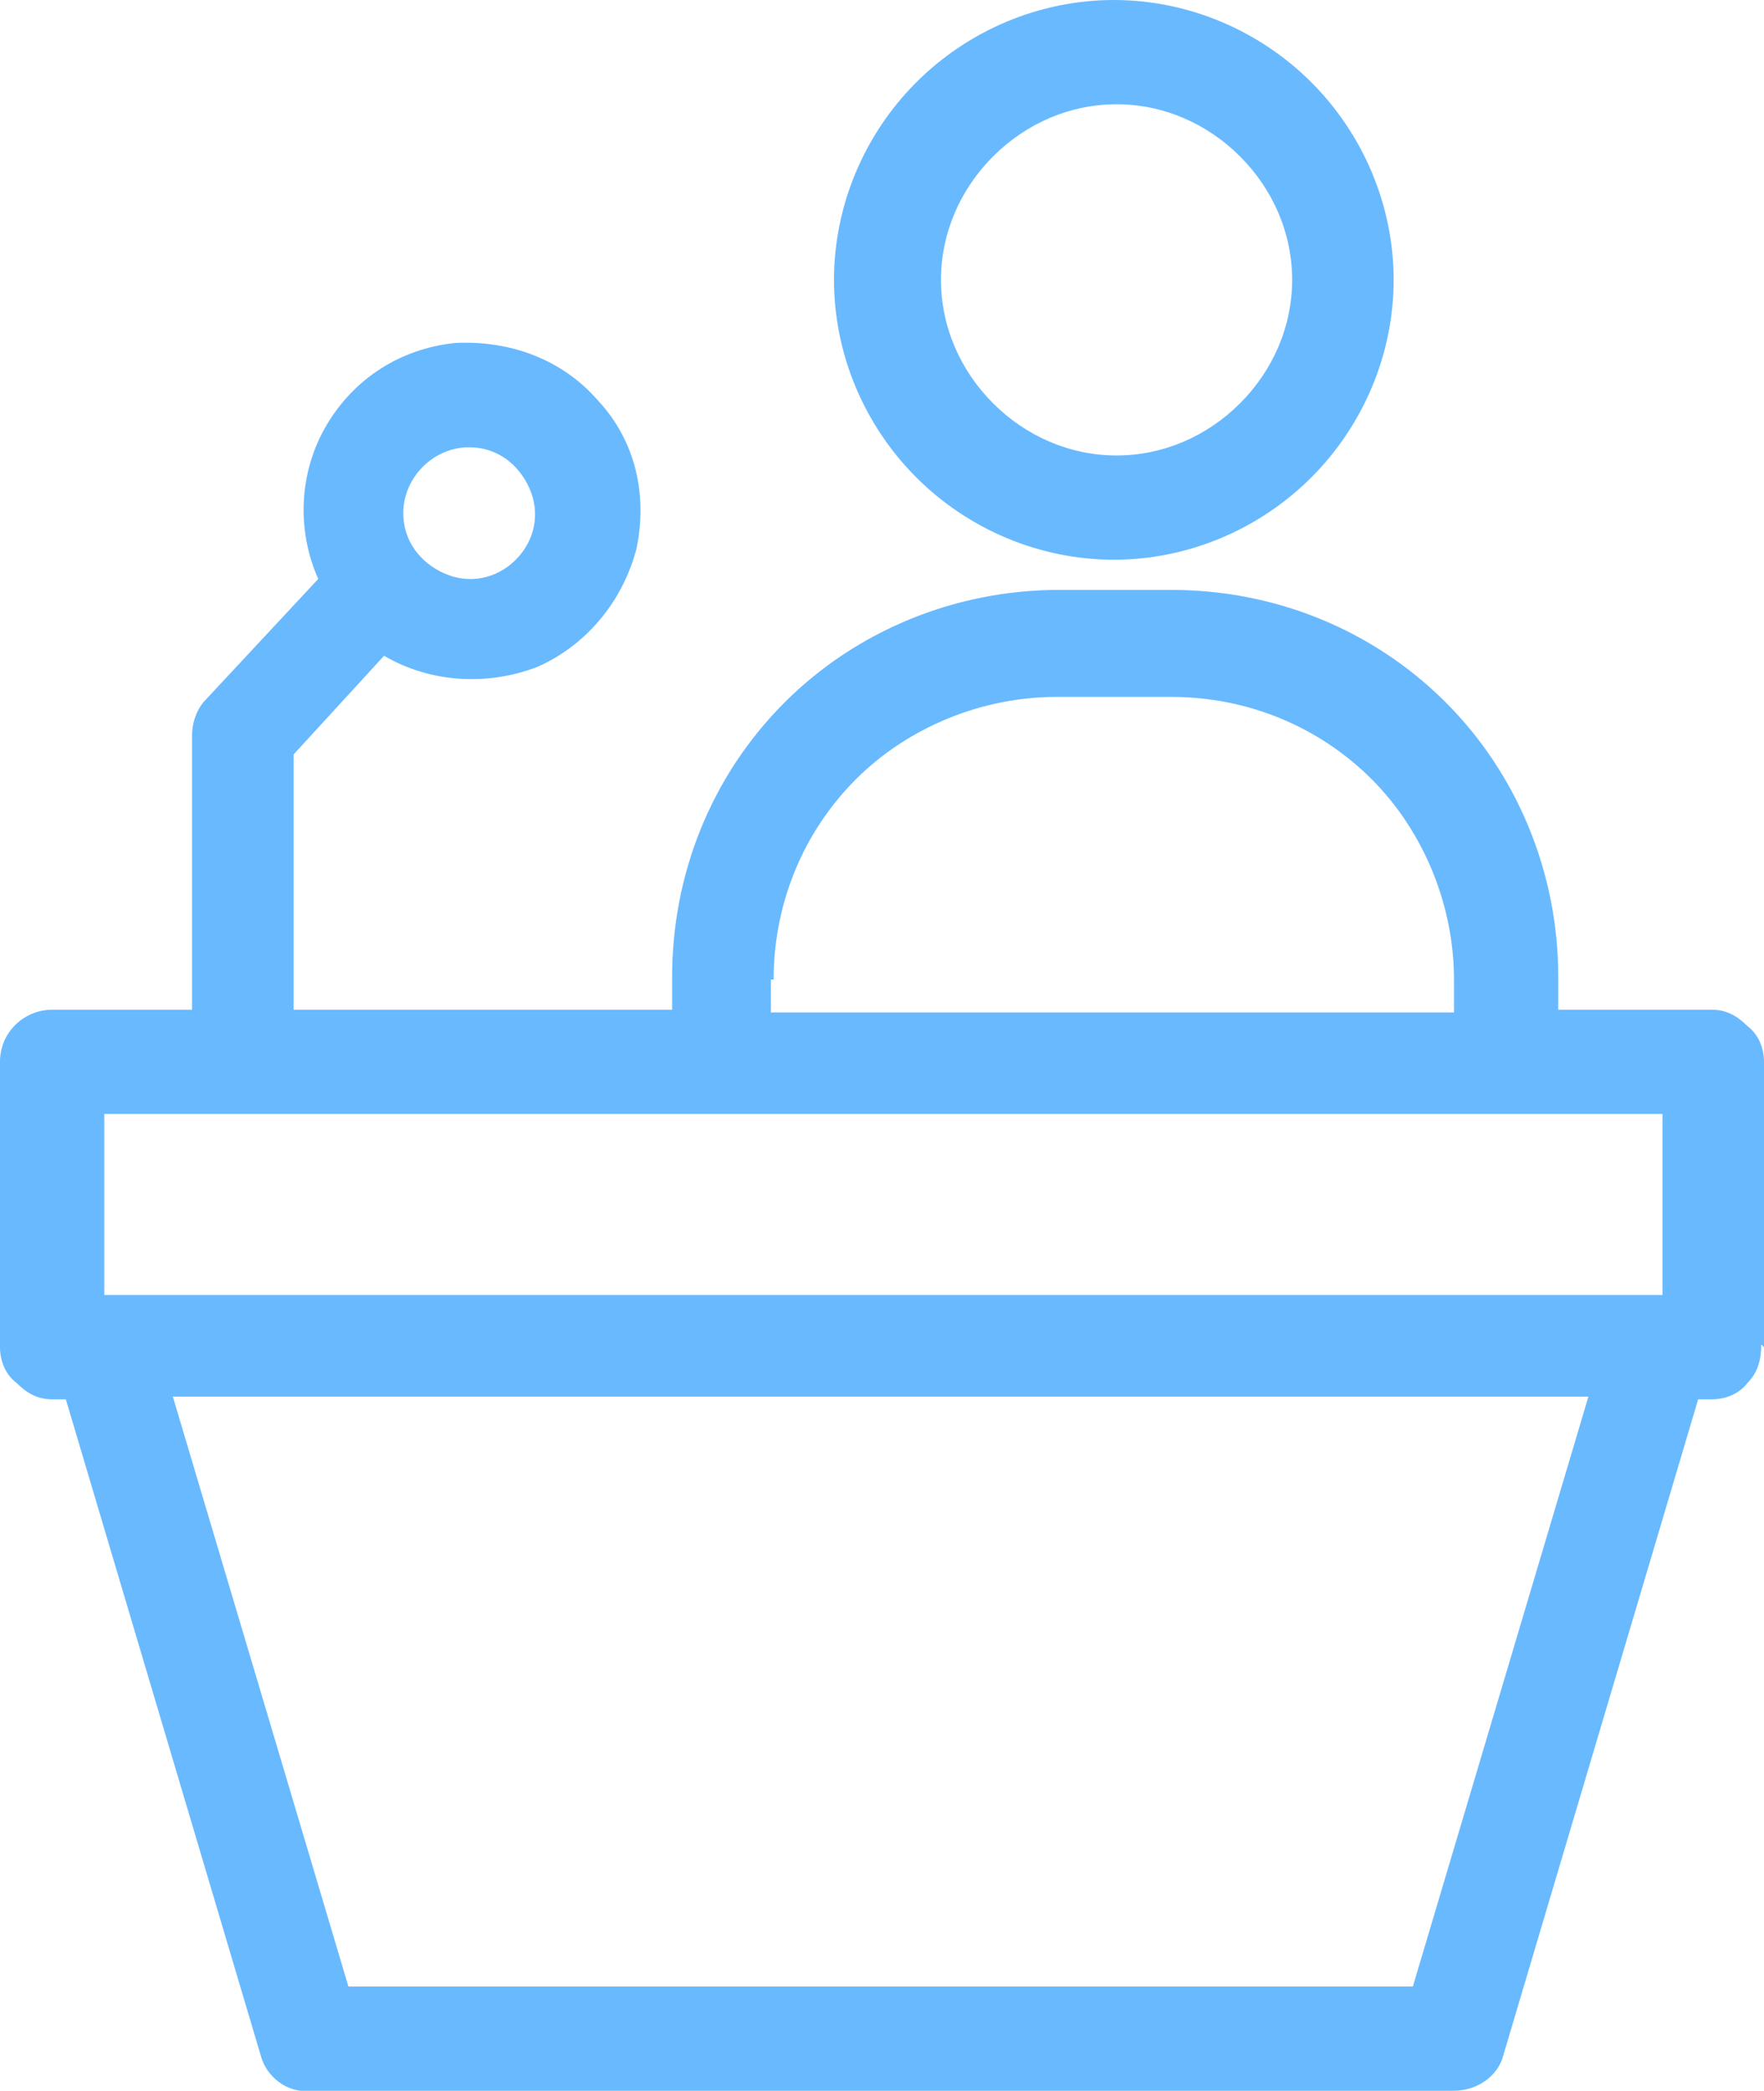
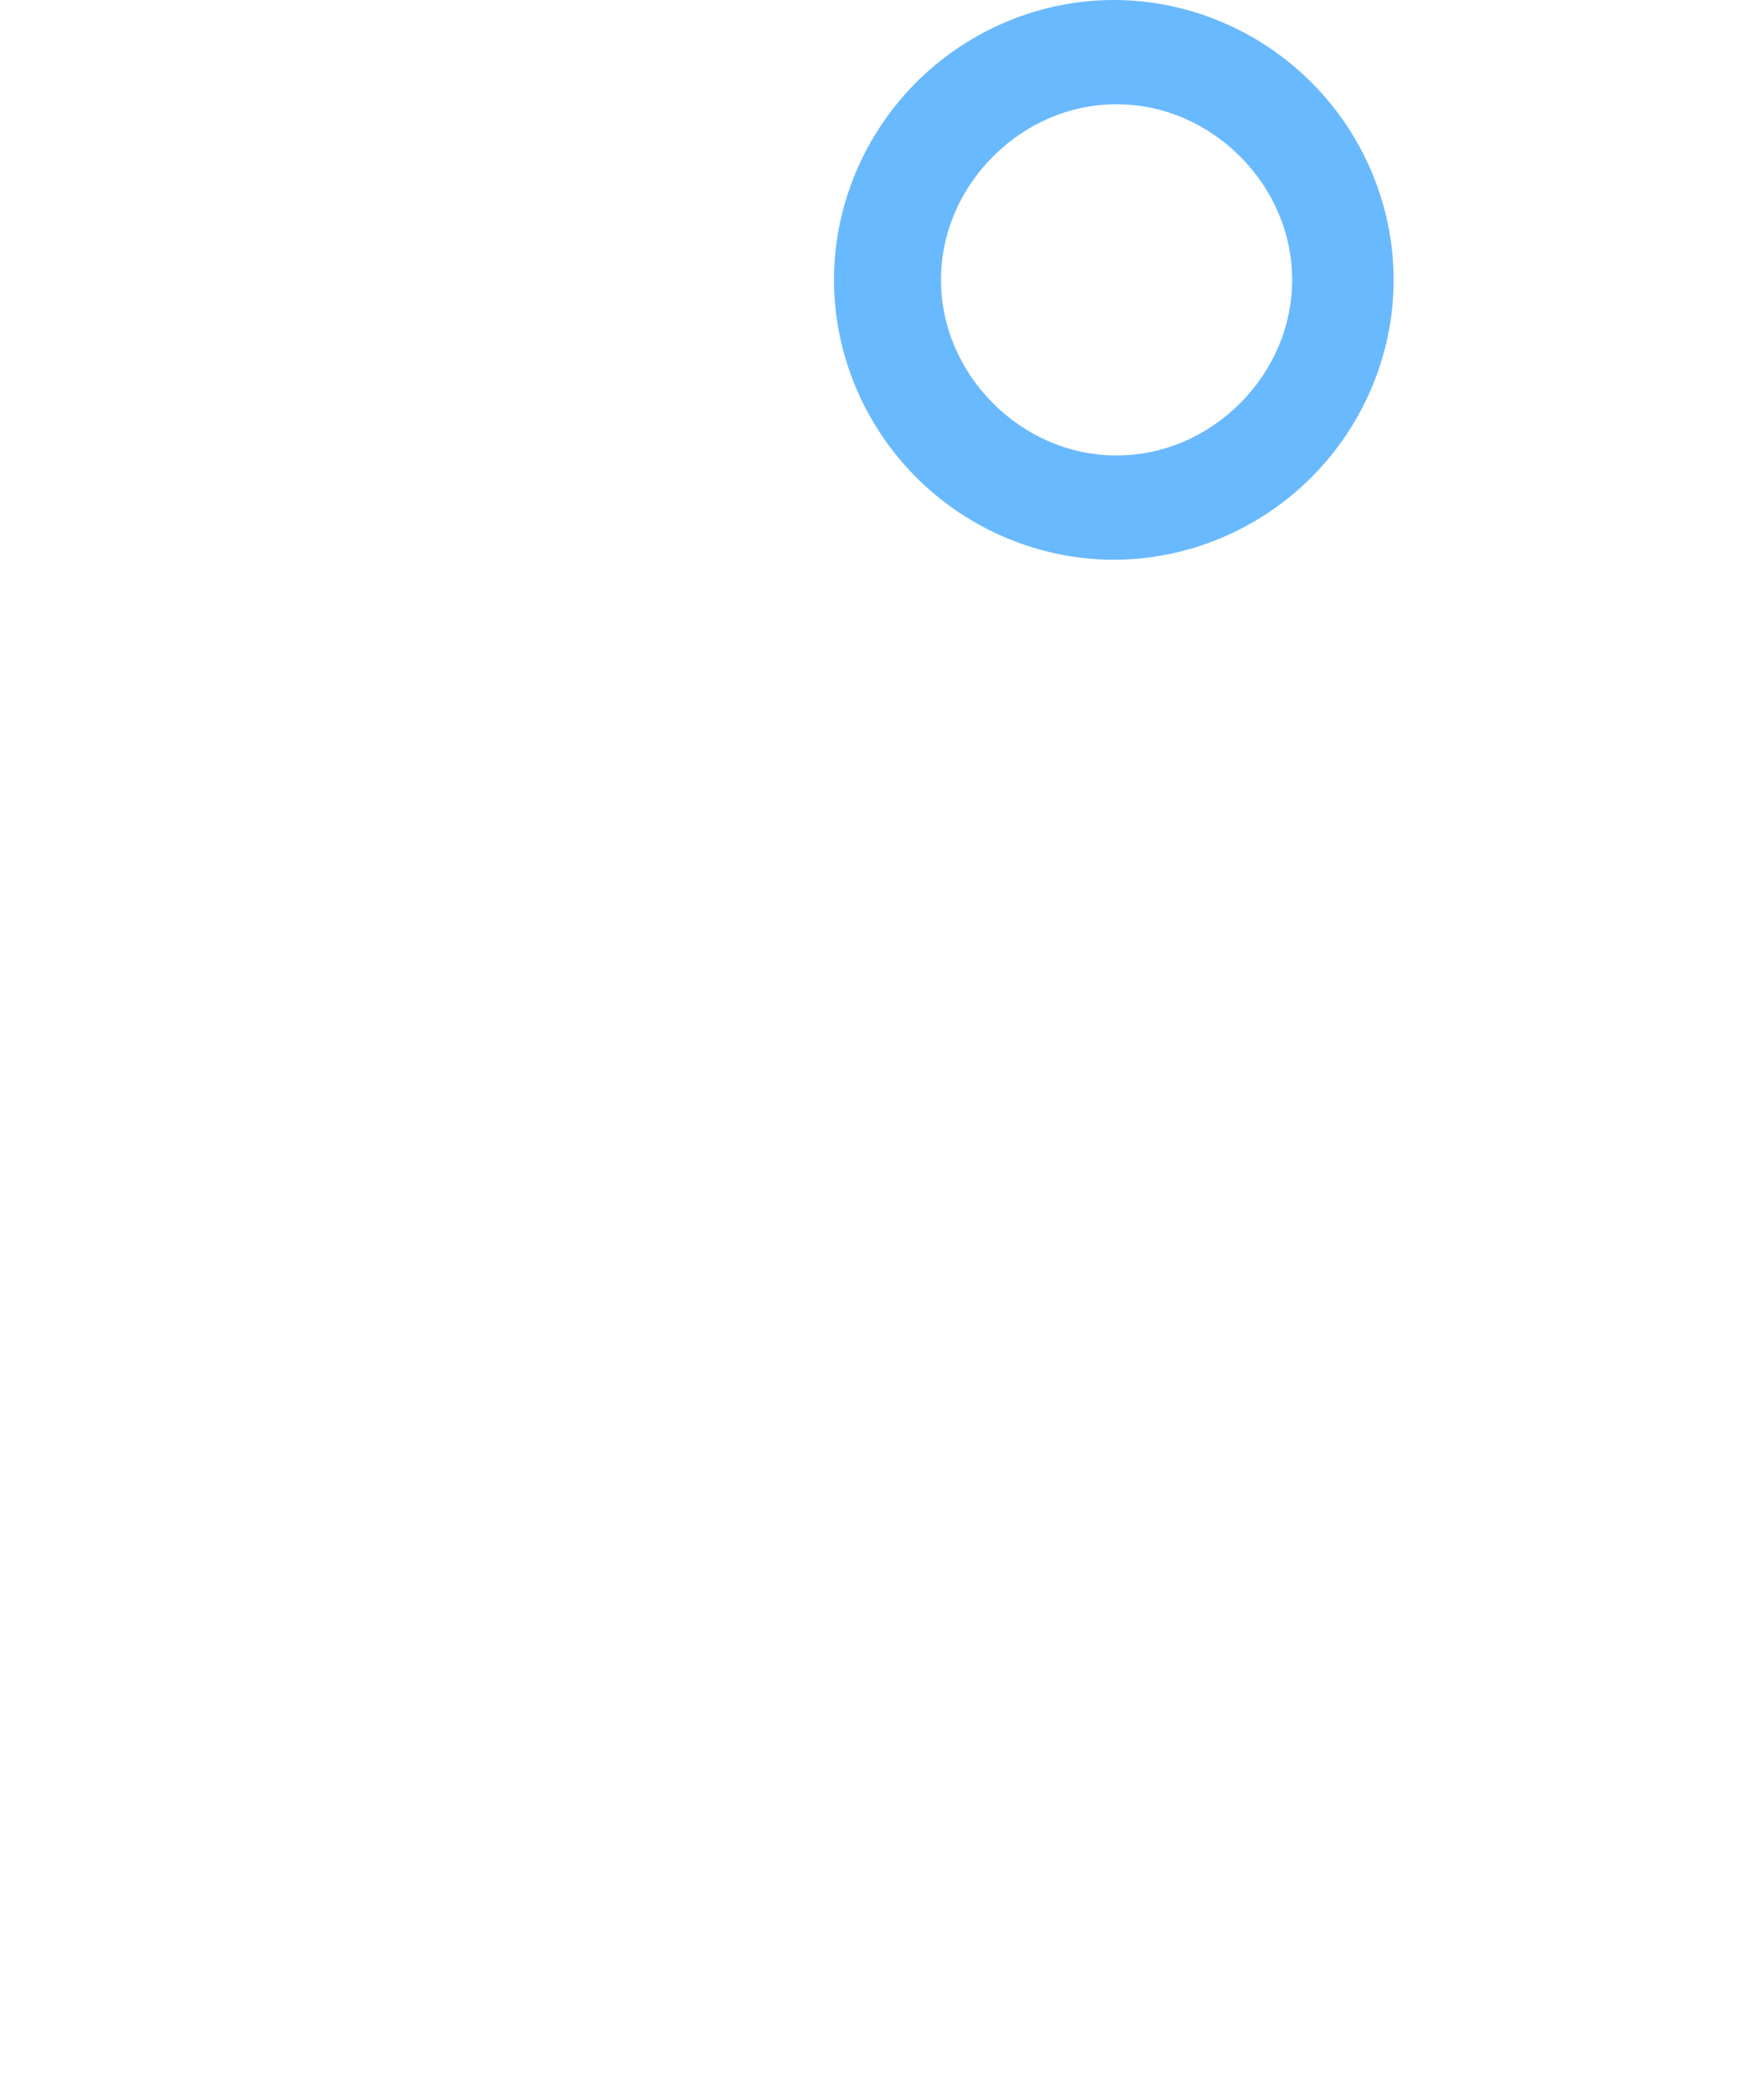
<svg xmlns="http://www.w3.org/2000/svg" version="1.1" viewBox="0 0 64.3 76.2">
  <defs>
    <style> .cls-1 { fill: #69b9ff; } </style>
  </defs>
  <g>
    <g id="Layer_2">
      <g id="Layer_1-2">
        <g>
-           <path class="cls-1" d="M64.3,49.1v-10.4h0c0-.5-.2-1-.6-1.3-.4-.4-.8-.6-1.3-.6h-5.6v-1.2c0-3.8-1.5-7.4-4.1-10-2.7-2.7-6.3-4.1-10-4.1h-4.1c-3.8,0-7.4,1.5-10,4.1-2.7,2.7-4.1,6.3-4.1,10v1.2h-13.8v-9.3l3.3-3.6c1.7,1,3.8,1.1,5.6.4,1.8-.8,3.1-2.4,3.6-4.3.4-1.9,0-3.9-1.4-5.4-1.3-1.5-3.2-2.2-5.2-2.1-2,.2-3.7,1.3-4.7,3-1,1.7-1.1,3.8-.3,5.6l-4.1,4.4h0c-.3.3-.5.8-.5,1.3v10H1.9c-1,0-1.9.8-1.9,1.9v10.4h0c0,.5.2,1,.6,1.3.4.4.8.6,1.3.6h.5l7.1,23.9c.2.8,1,1.4,1.8,1.3h41.7c.8,0,1.6-.5,1.8-1.3l7.1-23.9h.5c.5,0,1-.2,1.3-.6.4-.4.5-.9.5-1.4,0,0,0,0,0,0ZM17.1,16.3c1,0,1.8.6,2.2,1.5.4.9.2,1.9-.5,2.6-.7.7-1.7.9-2.6.5-.9-.4-1.5-1.2-1.5-2.2,0-1.3,1.1-2.4,2.4-2.4h0ZM28.2,35.7c0-2.8,1.1-5.4,3-7.3,1.9-1.9,4.6-3,7.3-3h4.2c2.8,0,5.4,1.1,7.3,3,1.9,1.9,3,4.6,3,7.3v1.2h-24.9v-1.2ZM3.8,40.6h56.8v6.6H3.8s0-6.6,0-6.6ZM51.6,72.4H12.7l-6.4-21.5h51.6l-6.4,21.5Z" />
          <path class="cls-1" d="M50.8,10.2c0-2.7-1.1-5.3-3-7.2C45.9,1.1,43.3,0,40.6,0s-5.3,1.1-7.2,3c-1.9,1.9-3,4.5-3,7.2s1.1,5.3,3,7.2c1.9,1.9,4.5,3,7.2,3,2.7,0,5.3-1.1,7.2-3,1.9-1.9,3-4.5,3-7.2,0,0,0,0,0,0ZM34.3,10.2c0-1.7.7-3.3,1.9-4.5,1.2-1.2,2.8-1.9,4.5-1.9s3.3.7,4.5,1.9c1.2,1.2,1.9,2.8,1.9,4.5s-.7,3.3-1.9,4.5c-1.2,1.2-2.8,1.9-4.5,1.9-1.7,0-3.3-.7-4.5-1.9-1.2-1.2-1.9-2.8-1.9-4.5,0,0,0,0,0,0Z" />
        </g>
      </g>
    </g>
  </g>
</svg>